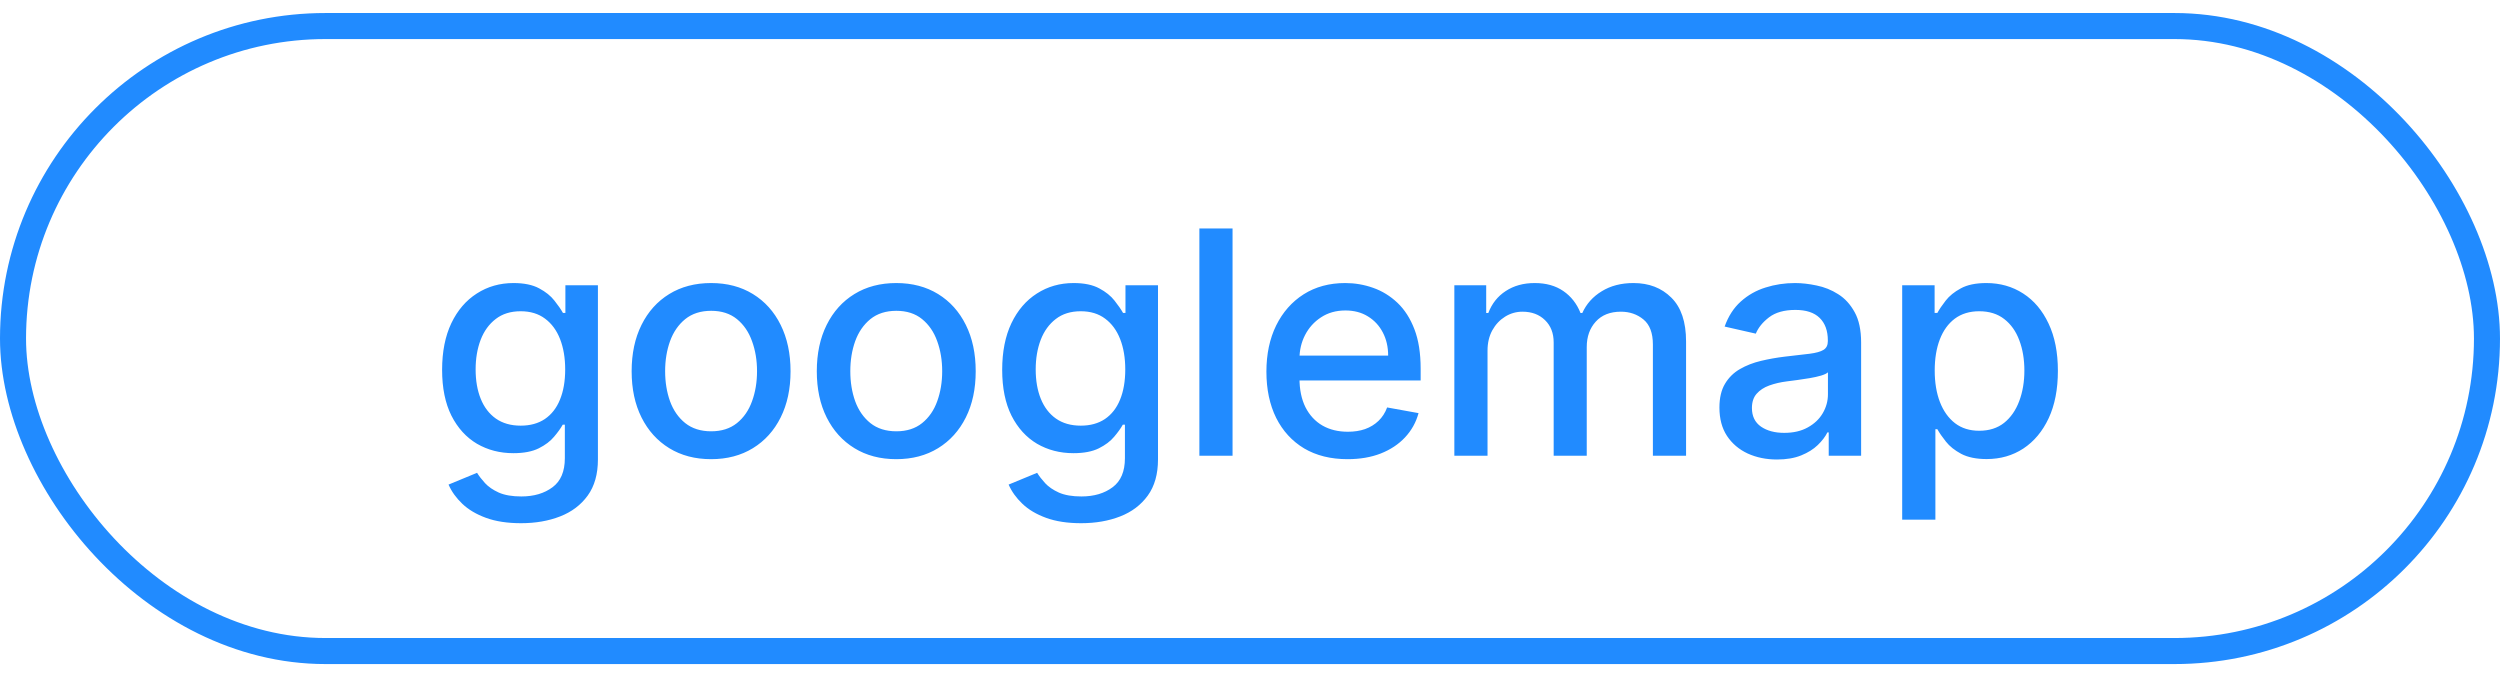
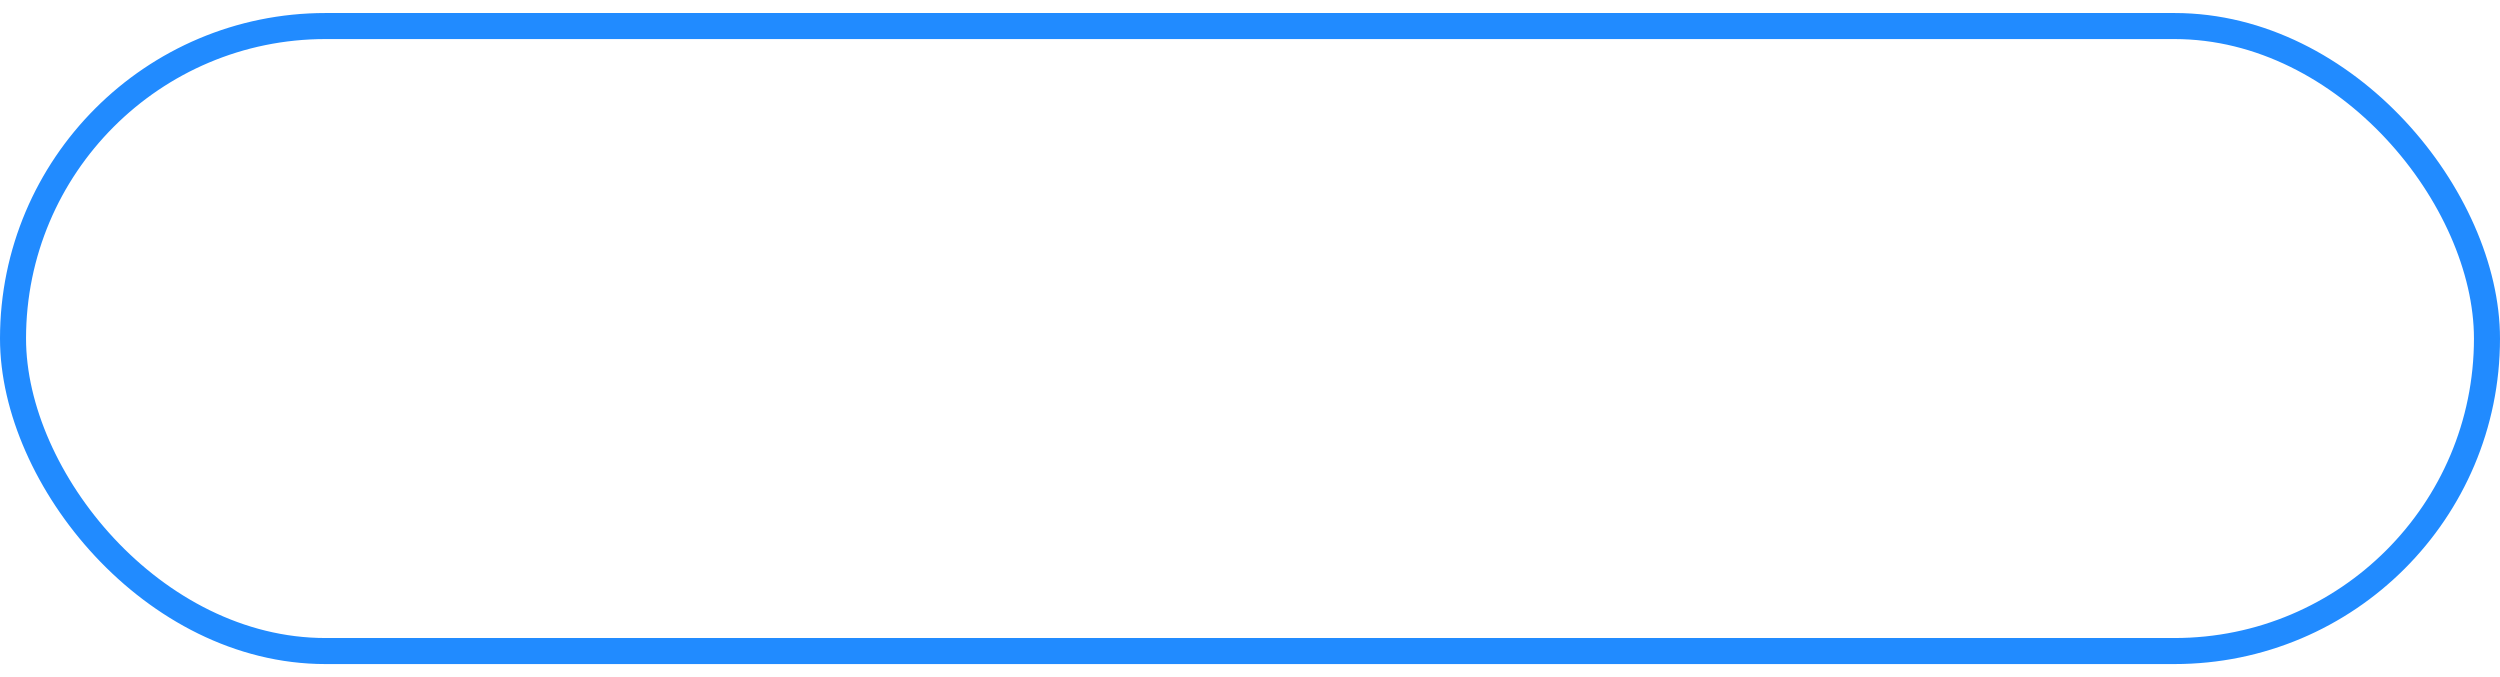
<svg xmlns="http://www.w3.org/2000/svg" width="96" height="26" viewBox="0 0 96 26" fill="none">
  <rect x="0.5" y="1" width="95" height="24" rx="12" stroke="#218BFF" />
-   <path d="M20.007 20.091C19.487 20.091 19.039 20.023 18.664 19.886C18.292 19.75 17.988 19.57 17.752 19.345C17.517 19.121 17.34 18.875 17.224 18.608L18.319 18.156C18.396 18.281 18.498 18.413 18.626 18.553C18.757 18.695 18.933 18.815 19.154 18.915C19.379 19.014 19.667 19.064 20.019 19.064C20.502 19.064 20.901 18.946 21.217 18.71C21.532 18.477 21.69 18.105 21.69 17.594V16.307H21.609C21.532 16.446 21.421 16.601 21.276 16.771C21.134 16.942 20.939 17.09 20.689 17.215C20.439 17.34 20.113 17.402 19.713 17.402C19.196 17.402 18.73 17.281 18.315 17.04C17.903 16.796 17.576 16.436 17.335 15.962C17.096 15.484 16.977 14.898 16.977 14.202C16.977 13.506 17.095 12.909 17.331 12.412C17.569 11.915 17.896 11.534 18.311 11.27C18.725 11.003 19.196 10.869 19.721 10.869C20.127 10.869 20.456 10.938 20.706 11.074C20.956 11.207 21.15 11.364 21.289 11.543C21.431 11.722 21.541 11.879 21.617 12.016H21.711V10.954H22.96V17.645C22.96 18.207 22.829 18.669 22.568 19.03C22.306 19.391 21.953 19.658 21.507 19.831C21.064 20.004 20.564 20.091 20.007 20.091ZM19.994 16.345C20.36 16.345 20.67 16.26 20.923 16.09C21.178 15.916 21.372 15.669 21.502 15.348C21.636 15.024 21.703 14.636 21.703 14.185C21.703 13.744 21.637 13.357 21.507 13.021C21.376 12.686 21.184 12.425 20.931 12.237C20.678 12.047 20.366 11.952 19.994 11.952C19.61 11.952 19.291 12.051 19.035 12.25C18.779 12.446 18.586 12.713 18.456 13.051C18.328 13.389 18.264 13.767 18.264 14.185C18.264 14.614 18.329 14.99 18.46 15.314C18.59 15.638 18.784 15.891 19.039 16.072C19.298 16.254 19.616 16.345 19.994 16.345ZM27.306 17.632C26.692 17.632 26.157 17.491 25.699 17.21C25.242 16.929 24.887 16.535 24.634 16.03C24.381 15.524 24.255 14.933 24.255 14.257C24.255 13.578 24.381 12.984 24.634 12.476C24.887 11.967 25.242 11.572 25.699 11.291C26.157 11.01 26.692 10.869 27.306 10.869C27.919 10.869 28.455 11.01 28.912 11.291C29.37 11.572 29.725 11.967 29.977 12.476C30.23 12.984 30.357 13.578 30.357 14.257C30.357 14.933 30.23 15.524 29.977 16.03C29.725 16.535 29.37 16.929 28.912 17.21C28.455 17.491 27.919 17.632 27.306 17.632ZM27.31 16.562C27.708 16.562 28.037 16.457 28.299 16.247C28.56 16.037 28.753 15.757 28.878 15.408C29.006 15.058 29.07 14.673 29.07 14.253C29.07 13.835 29.006 13.452 28.878 13.102C28.753 12.75 28.56 12.467 28.299 12.254C28.037 12.041 27.708 11.935 27.31 11.935C26.909 11.935 26.577 12.041 26.313 12.254C26.051 12.467 25.857 12.75 25.729 13.102C25.604 13.452 25.541 13.835 25.541 14.253C25.541 14.673 25.604 15.058 25.729 15.408C25.857 15.757 26.051 16.037 26.313 16.247C26.577 16.457 26.909 16.562 27.31 16.562ZM34.416 17.632C33.803 17.632 33.267 17.491 32.81 17.21C32.352 16.929 31.997 16.535 31.744 16.03C31.491 15.524 31.365 14.933 31.365 14.257C31.365 13.578 31.491 12.984 31.744 12.476C31.997 11.967 32.352 11.572 32.81 11.291C33.267 11.01 33.803 10.869 34.416 10.869C35.03 10.869 35.565 11.01 36.023 11.291C36.48 11.572 36.835 11.967 37.088 12.476C37.341 12.984 37.467 13.578 37.467 14.257C37.467 14.933 37.341 15.524 37.088 16.03C36.835 16.535 36.48 16.929 36.023 17.21C35.565 17.491 35.03 17.632 34.416 17.632ZM34.42 16.562C34.818 16.562 35.148 16.457 35.409 16.247C35.67 16.037 35.864 15.757 35.989 15.408C36.116 15.058 36.18 14.673 36.18 14.253C36.18 13.835 36.116 13.452 35.989 13.102C35.864 12.75 35.67 12.467 35.409 12.254C35.148 12.041 34.818 11.935 34.42 11.935C34.02 11.935 33.687 12.041 33.423 12.254C33.162 12.467 32.967 12.75 32.839 13.102C32.714 13.452 32.652 13.835 32.652 14.253C32.652 14.673 32.714 15.058 32.839 15.408C32.967 15.757 33.162 16.037 33.423 16.247C33.687 16.457 34.02 16.562 34.42 16.562ZM41.514 20.091C40.994 20.091 40.547 20.023 40.172 19.886C39.799 19.75 39.495 19.57 39.26 19.345C39.024 19.121 38.848 18.875 38.731 18.608L39.826 18.156C39.903 18.281 40.005 18.413 40.133 18.553C40.264 18.695 40.44 18.815 40.661 18.915C40.886 19.014 41.174 19.064 41.527 19.064C42.01 19.064 42.409 18.946 42.724 18.71C43.039 18.477 43.197 18.105 43.197 17.594V16.307H43.116C43.039 16.446 42.929 16.601 42.784 16.771C42.642 16.942 42.446 17.09 42.196 17.215C41.946 17.34 41.62 17.402 41.22 17.402C40.703 17.402 40.237 17.281 39.822 17.04C39.41 16.796 39.083 16.436 38.842 15.962C38.603 15.484 38.484 14.898 38.484 14.202C38.484 13.506 38.602 12.909 38.838 12.412C39.076 11.915 39.403 11.534 39.818 11.27C40.233 11.003 40.703 10.869 41.228 10.869C41.635 10.869 41.963 10.938 42.213 11.074C42.463 11.207 42.657 11.364 42.797 11.543C42.938 11.722 43.048 11.879 43.125 12.016H43.218V10.954H44.467V17.645C44.467 18.207 44.336 18.669 44.075 19.03C43.813 19.391 43.46 19.658 43.014 19.831C42.571 20.004 42.071 20.091 41.514 20.091ZM41.501 16.345C41.867 16.345 42.177 16.26 42.43 16.09C42.686 15.916 42.879 15.669 43.01 15.348C43.143 15.024 43.21 14.636 43.21 14.185C43.21 13.744 43.145 13.357 43.014 13.021C42.883 12.686 42.691 12.425 42.438 12.237C42.186 12.047 41.873 11.952 41.501 11.952C41.117 11.952 40.798 12.051 40.542 12.25C40.286 12.446 40.093 12.713 39.963 13.051C39.835 13.389 39.771 13.767 39.771 14.185C39.771 14.614 39.836 14.99 39.967 15.314C40.098 15.638 40.291 15.891 40.547 16.072C40.805 16.254 41.123 16.345 41.501 16.345ZM47.33 8.773V17.5H46.056V8.773H47.33ZM51.745 17.632C51.1 17.632 50.545 17.494 50.079 17.219C49.616 16.94 49.258 16.55 49.005 16.047C48.755 15.541 48.63 14.949 48.63 14.27C48.63 13.599 48.755 13.008 49.005 12.497C49.258 11.986 49.61 11.587 50.062 11.3C50.516 11.013 51.048 10.869 51.656 10.869C52.025 10.869 52.383 10.93 52.729 11.053C53.076 11.175 53.387 11.367 53.663 11.628C53.938 11.889 54.156 12.229 54.315 12.646C54.474 13.061 54.553 13.565 54.553 14.159V14.611H49.35V13.656H53.305C53.305 13.321 53.236 13.024 53.1 12.766C52.964 12.504 52.772 12.298 52.525 12.148C52.281 11.997 51.994 11.922 51.664 11.922C51.306 11.922 50.994 12.01 50.727 12.186C50.462 12.359 50.258 12.587 50.113 12.868C49.971 13.146 49.9 13.449 49.9 13.776V14.521C49.9 14.959 49.977 15.331 50.13 15.638C50.286 15.945 50.504 16.179 50.782 16.341C51.06 16.5 51.386 16.579 51.758 16.579C51.999 16.579 52.219 16.546 52.418 16.477C52.617 16.406 52.789 16.301 52.934 16.162C53.079 16.023 53.19 15.851 53.266 15.646L54.472 15.864C54.376 16.219 54.202 16.53 53.952 16.797C53.705 17.061 53.394 17.267 53.019 17.415C52.647 17.56 52.222 17.632 51.745 17.632ZM55.847 17.5V10.954H57.07V12.02H57.151C57.287 11.659 57.51 11.378 57.82 11.176C58.13 10.972 58.5 10.869 58.932 10.869C59.37 10.869 59.736 10.972 60.032 11.176C60.33 11.381 60.55 11.662 60.692 12.02H60.76C60.917 11.671 61.165 11.392 61.506 11.185C61.847 10.974 62.253 10.869 62.725 10.869C63.319 10.869 63.803 11.055 64.178 11.428C64.556 11.8 64.745 12.361 64.745 13.111V17.5H63.471V13.23C63.471 12.787 63.35 12.466 63.108 12.267C62.867 12.068 62.578 11.969 62.243 11.969C61.828 11.969 61.506 12.097 61.276 12.352C61.046 12.605 60.931 12.93 60.931 13.328V17.5H59.661V13.149C59.661 12.794 59.55 12.508 59.328 12.293C59.107 12.077 58.819 11.969 58.464 11.969C58.222 11.969 57.999 12.033 57.794 12.161C57.593 12.286 57.429 12.46 57.304 12.685C57.182 12.909 57.121 13.169 57.121 13.464V17.5H55.847ZM68.237 17.645C67.823 17.645 67.448 17.568 67.112 17.415C66.777 17.259 66.511 17.033 66.315 16.737C66.122 16.442 66.026 16.079 66.026 15.651C66.026 15.281 66.097 14.977 66.239 14.739C66.381 14.5 66.573 14.311 66.814 14.172C67.055 14.033 67.325 13.928 67.624 13.857C67.922 13.786 68.226 13.732 68.536 13.695C68.928 13.649 69.246 13.612 69.49 13.584C69.734 13.553 69.912 13.503 70.023 13.435C70.134 13.367 70.189 13.256 70.189 13.102V13.072C70.189 12.7 70.084 12.412 69.874 12.207C69.666 12.003 69.357 11.901 68.945 11.901C68.516 11.901 68.178 11.996 67.93 12.186C67.686 12.374 67.517 12.582 67.423 12.812L66.226 12.54C66.368 12.142 66.575 11.821 66.848 11.577C67.124 11.329 67.44 11.151 67.798 11.04C68.156 10.926 68.533 10.869 68.928 10.869C69.189 10.869 69.466 10.901 69.759 10.963C70.054 11.023 70.33 11.133 70.585 11.296C70.844 11.457 71.055 11.689 71.22 11.99C71.385 12.288 71.467 12.676 71.467 13.153V17.5H70.223V16.605H70.172C70.09 16.77 69.966 16.932 69.801 17.091C69.636 17.25 69.425 17.382 69.166 17.487C68.908 17.592 68.598 17.645 68.237 17.645ZM68.514 16.622C68.867 16.622 69.168 16.553 69.418 16.413C69.671 16.274 69.862 16.092 69.993 15.868C70.126 15.641 70.193 15.398 70.193 15.139V14.296C70.148 14.341 70.06 14.383 69.929 14.423C69.801 14.46 69.655 14.493 69.49 14.521C69.325 14.547 69.165 14.571 69.009 14.594C68.852 14.614 68.722 14.631 68.617 14.645C68.369 14.676 68.144 14.729 67.939 14.803C67.737 14.876 67.575 14.983 67.453 15.122C67.334 15.258 67.274 15.44 67.274 15.668C67.274 15.983 67.391 16.222 67.624 16.384C67.857 16.543 68.153 16.622 68.514 16.622ZM73.044 19.954V10.954H74.289V12.016H74.395C74.469 11.879 74.576 11.722 74.715 11.543C74.854 11.364 75.047 11.207 75.294 11.074C75.542 10.938 75.868 10.869 76.275 10.869C76.803 10.869 77.275 11.003 77.689 11.27C78.104 11.537 78.429 11.922 78.665 12.425C78.904 12.928 79.023 13.533 79.023 14.24C79.023 14.947 78.905 15.554 78.669 16.06C78.434 16.562 78.11 16.95 77.698 17.223C77.286 17.493 76.816 17.628 76.287 17.628C75.89 17.628 75.564 17.561 75.311 17.428C75.061 17.294 74.865 17.138 74.724 16.959C74.581 16.78 74.472 16.621 74.395 16.482H74.319V19.954H73.044ZM74.293 14.227C74.293 14.688 74.36 15.091 74.493 15.438C74.627 15.784 74.82 16.055 75.073 16.251C75.326 16.445 75.635 16.541 76.002 16.541C76.383 16.541 76.701 16.44 76.956 16.239C77.212 16.034 77.405 15.757 77.536 15.408C77.669 15.058 77.736 14.665 77.736 14.227C77.736 13.796 77.671 13.408 77.54 13.064C77.412 12.72 77.219 12.449 76.961 12.25C76.705 12.051 76.385 11.952 76.002 11.952C75.633 11.952 75.32 12.047 75.064 12.237C74.811 12.428 74.62 12.693 74.489 13.034C74.358 13.375 74.293 13.773 74.293 14.227Z" fill="#218BFF" />
</svg>